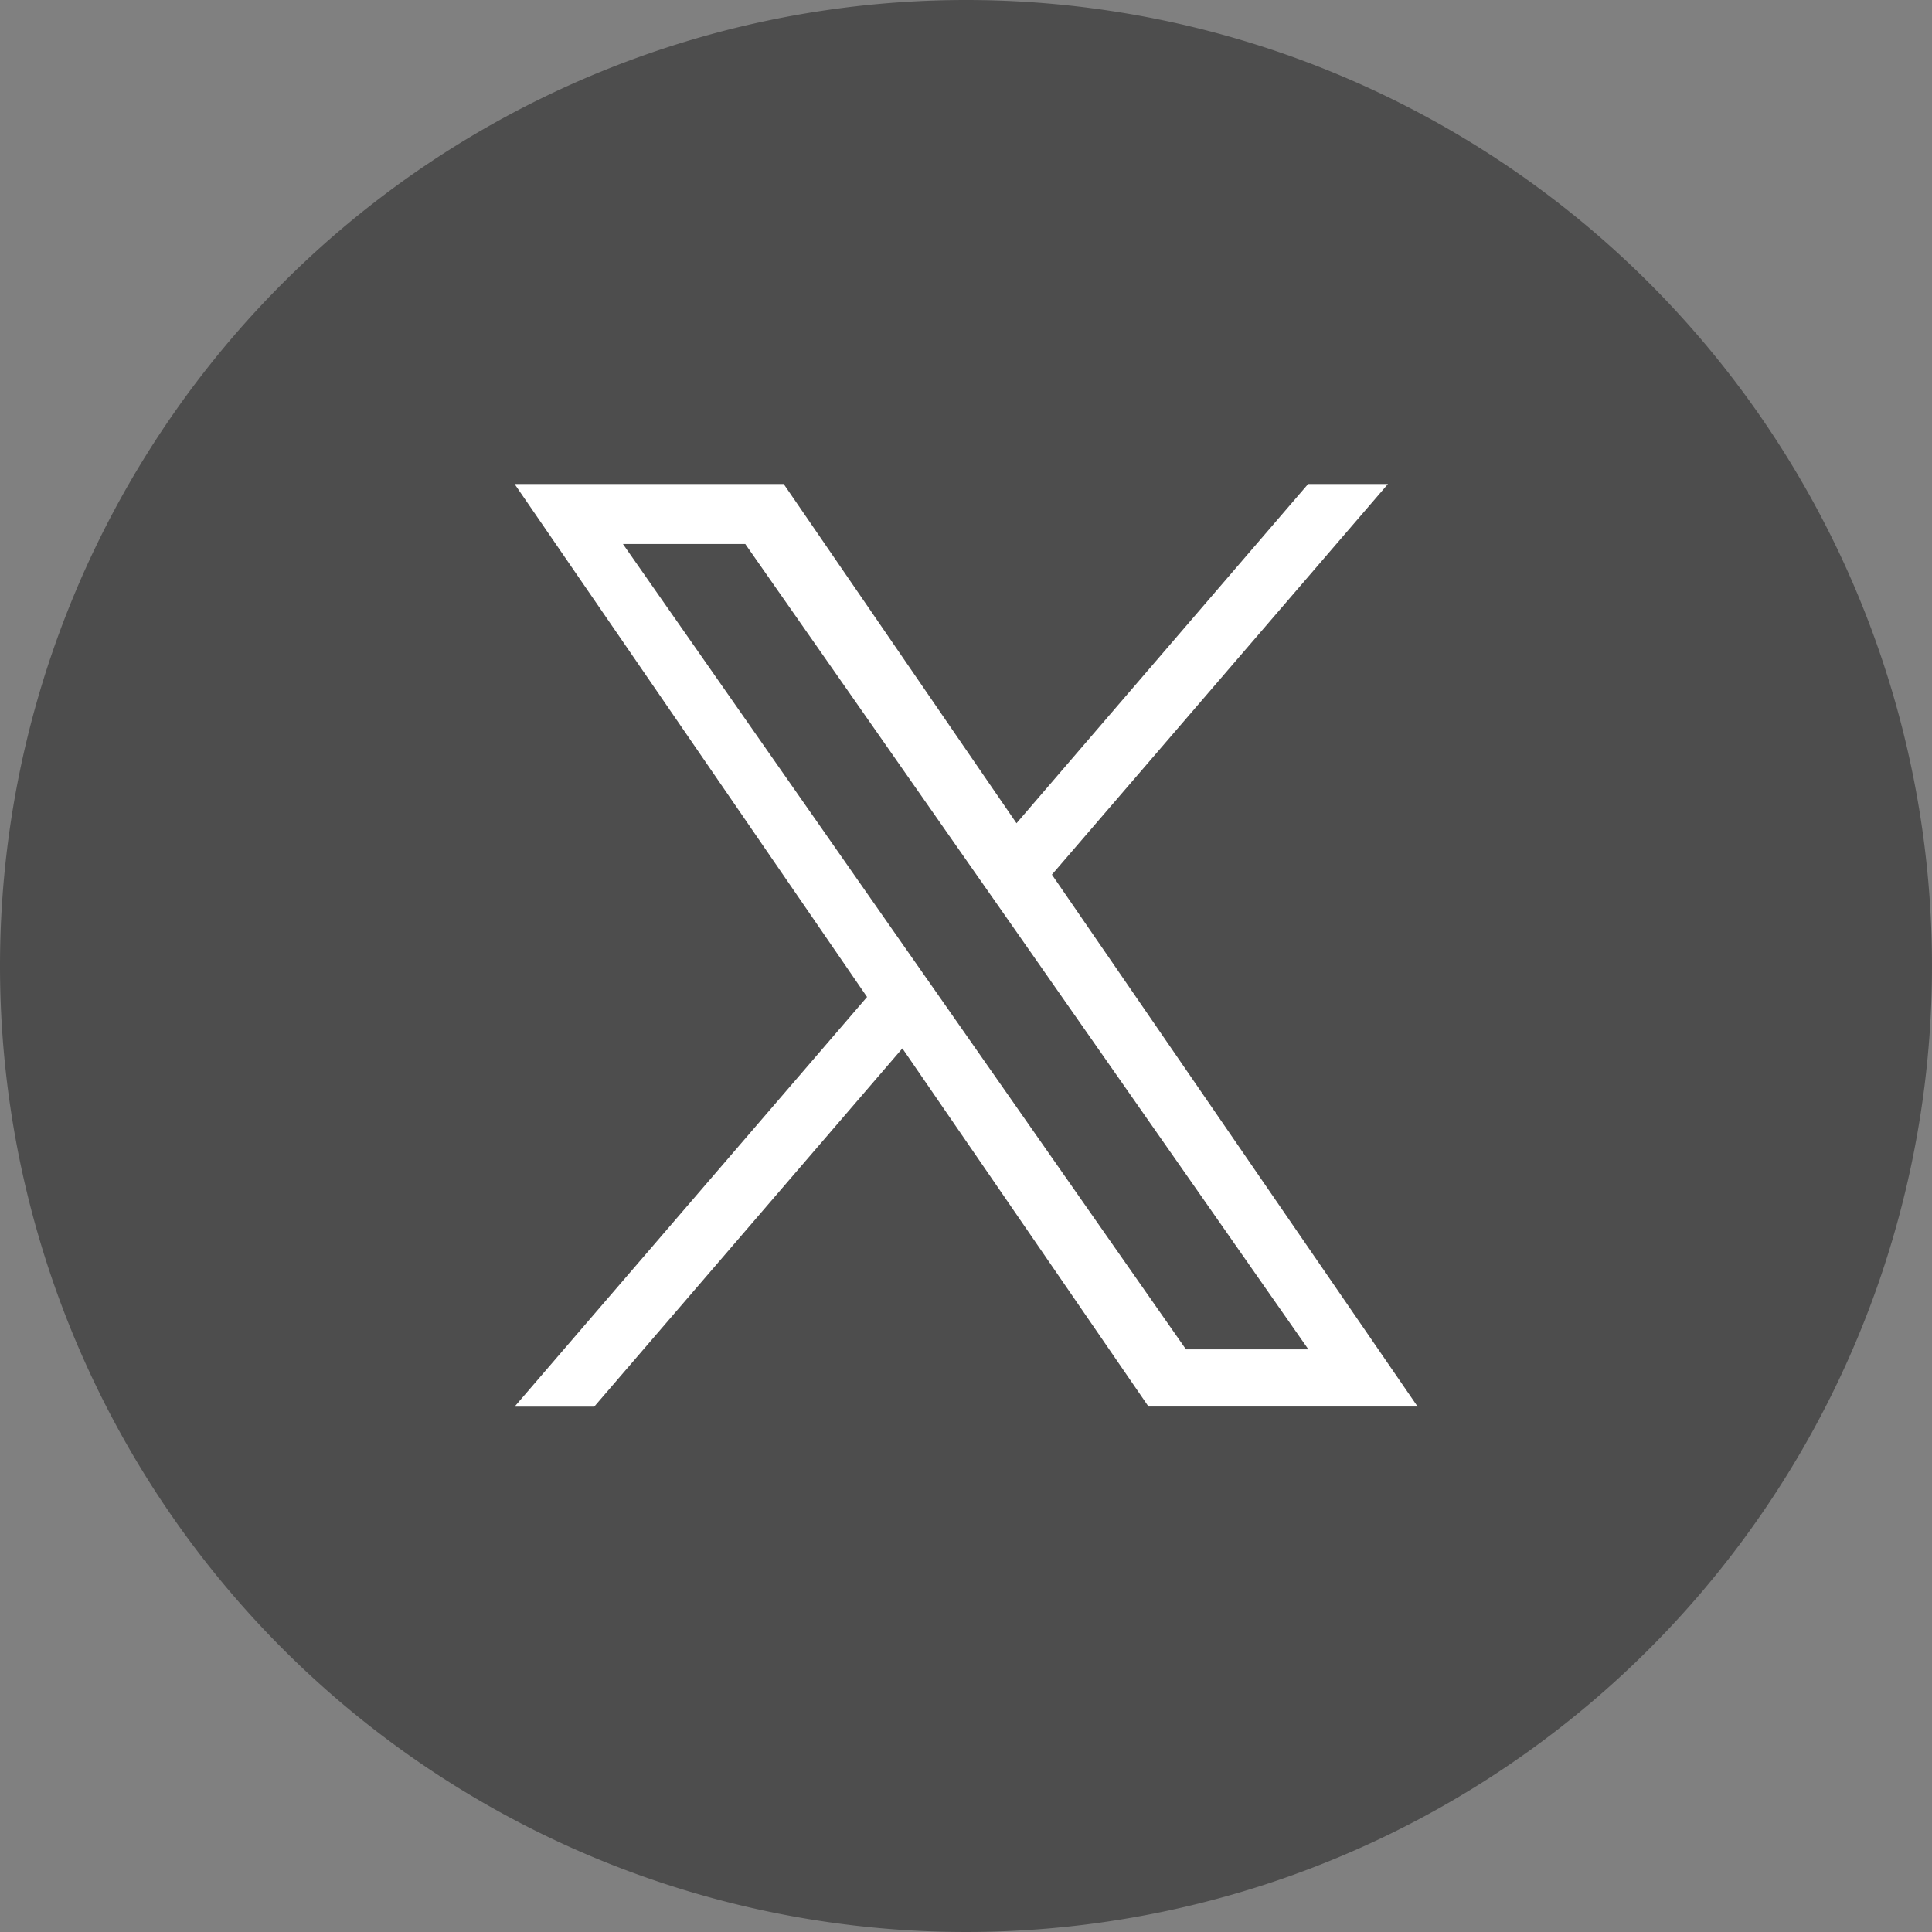
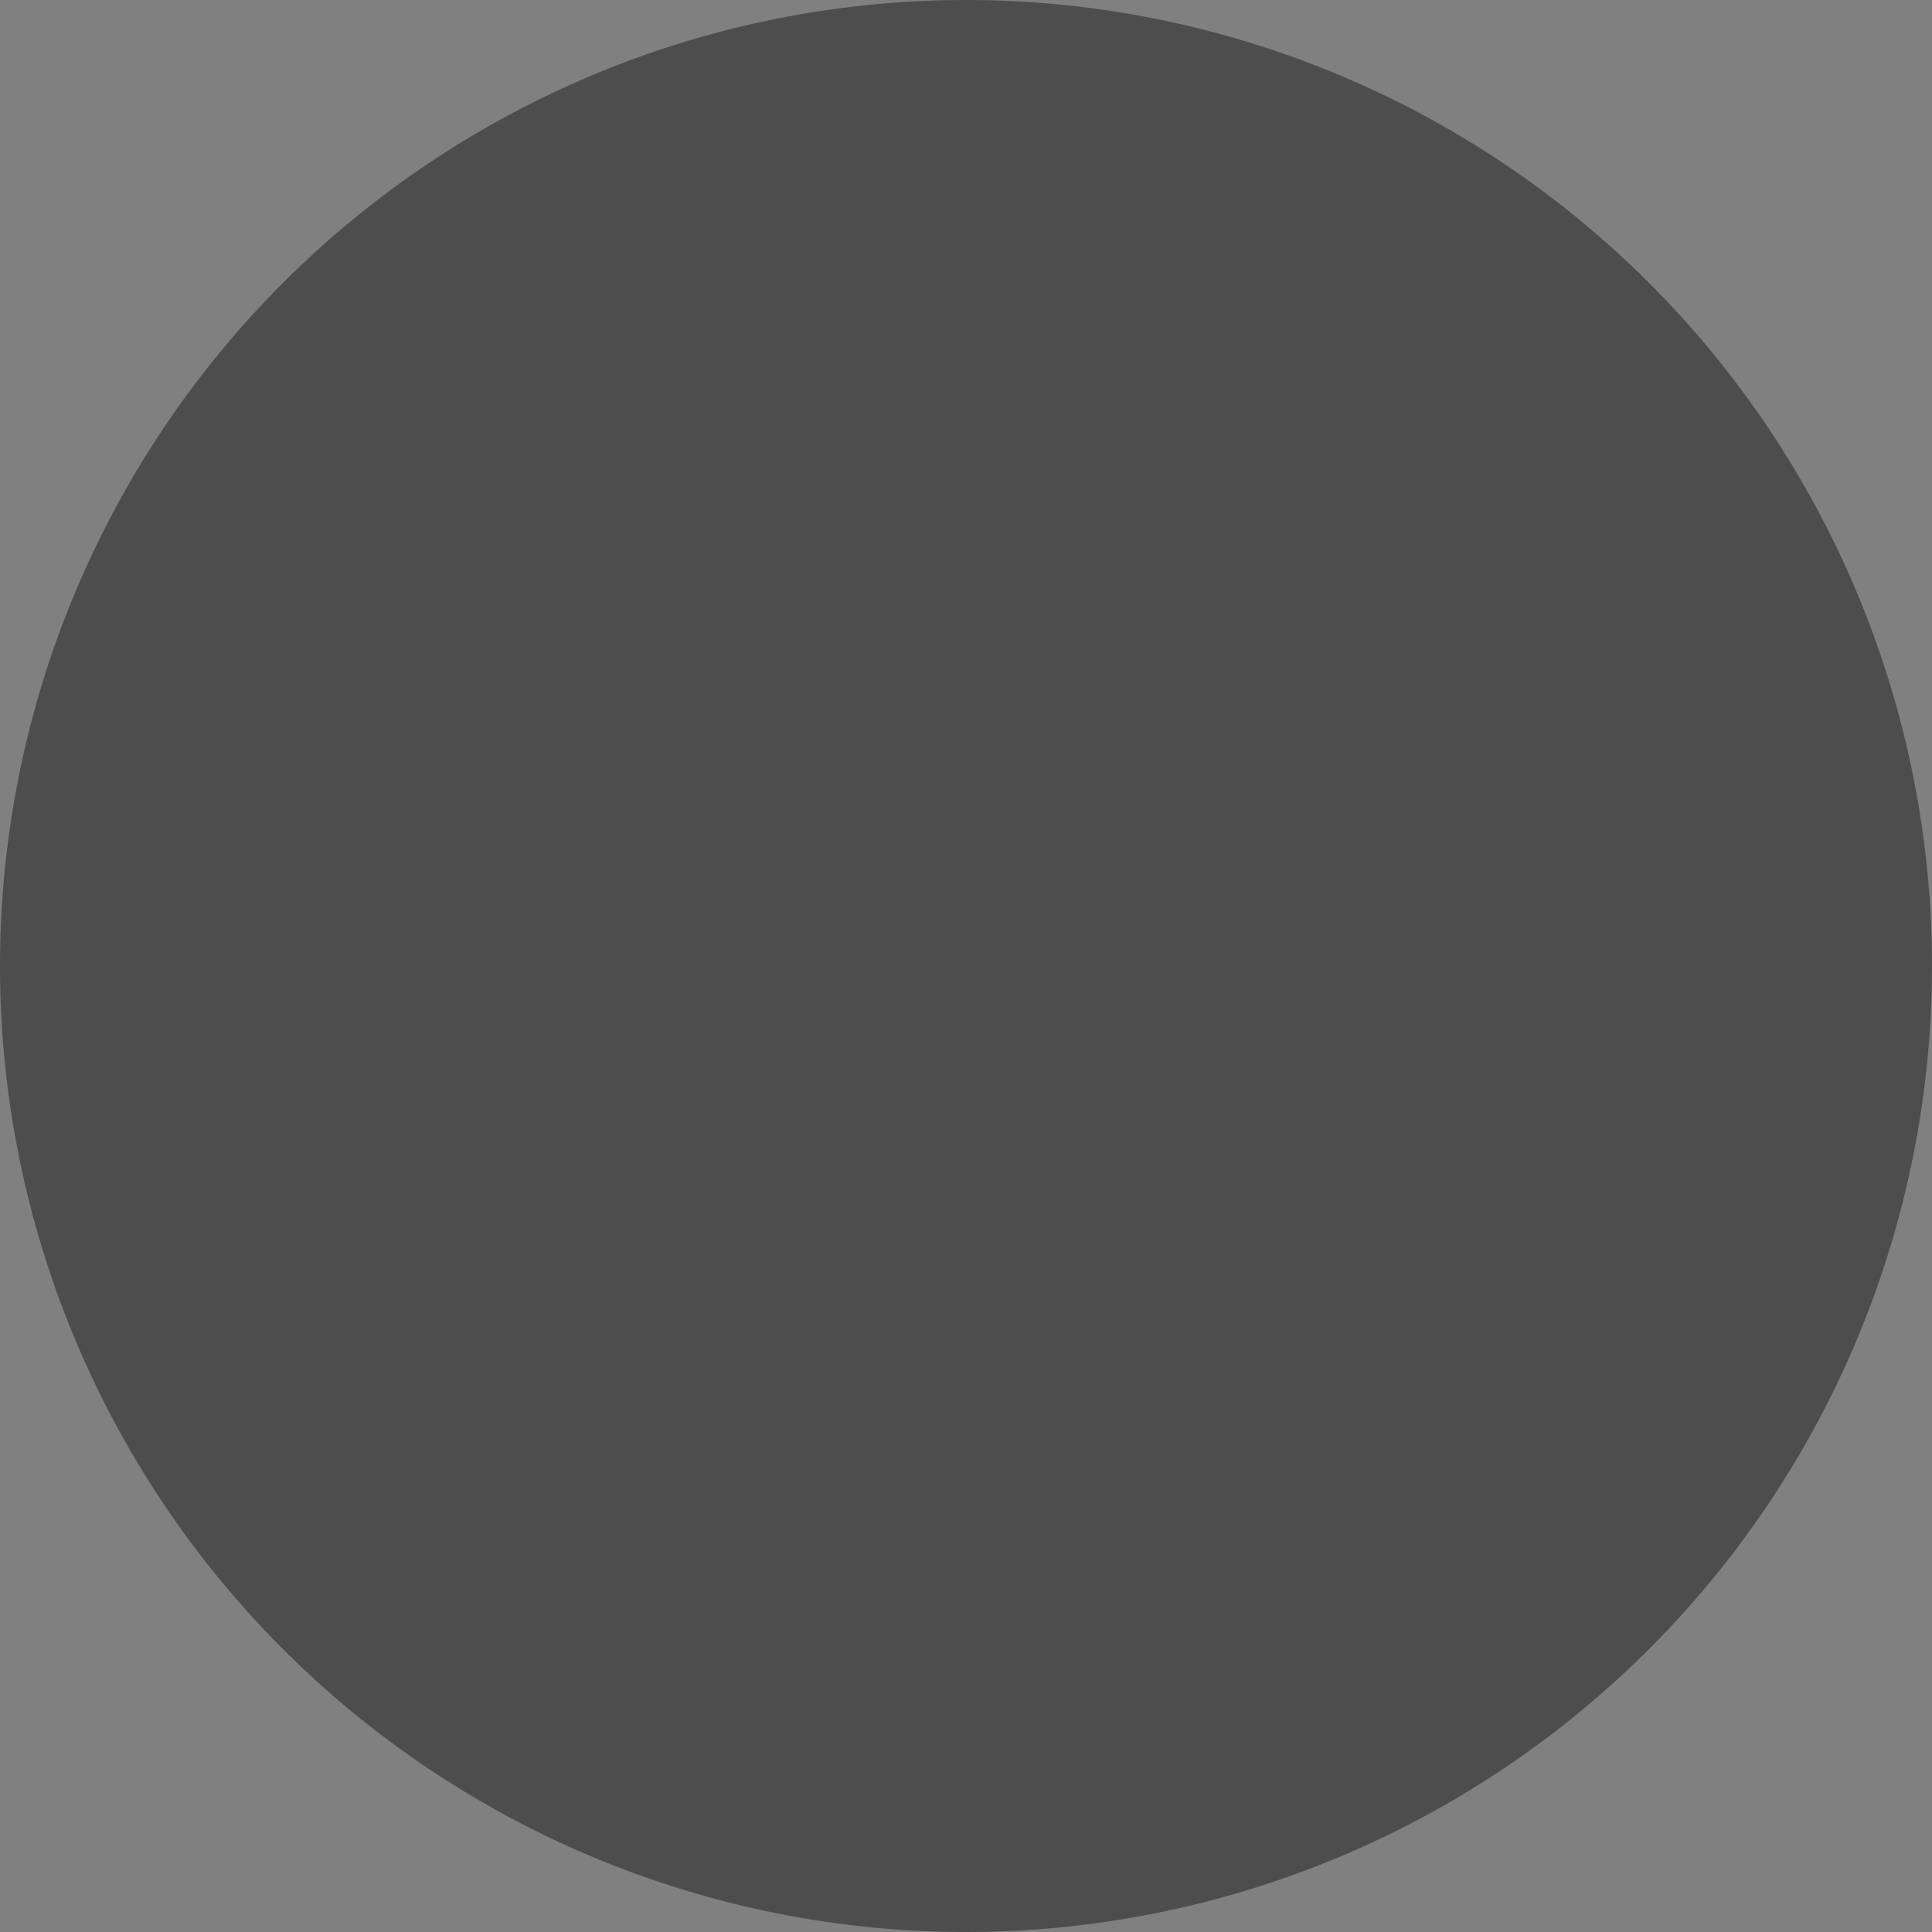
<svg xmlns="http://www.w3.org/2000/svg" width="28" height="28" viewBox="0 0 28 28">
  <rect x="0" y="0" width="28" height="28" fill="#808080" stroke="none" />
  <g id="グループ_5260" data-name="グループ 5260" transform="translate(-602 -5668)">
    <path id="パス_14" data-name="パス 14" d="M14,0A14,14,0,1,1,0,14,14,14,0,0,1,14,0" transform="translate(602 5668)" fill="#4d4d4d" />
-     <path id="logo" d="M7.786,5.662,12.657,0H11.5L7.274,4.916,3.9,0H0L5.108,7.434,0,13.371H1.154L5.62,8.179l3.567,5.191h3.9l-5.3-7.709ZM6.205,7.5l-.518-.74L1.57.869H3.343L6.666,5.622l.518.74,4.32,6.179H9.73L6.205,7.5Z" transform="translate(609.458 5675.015)" fill="#fff" />
  </g>
</svg>